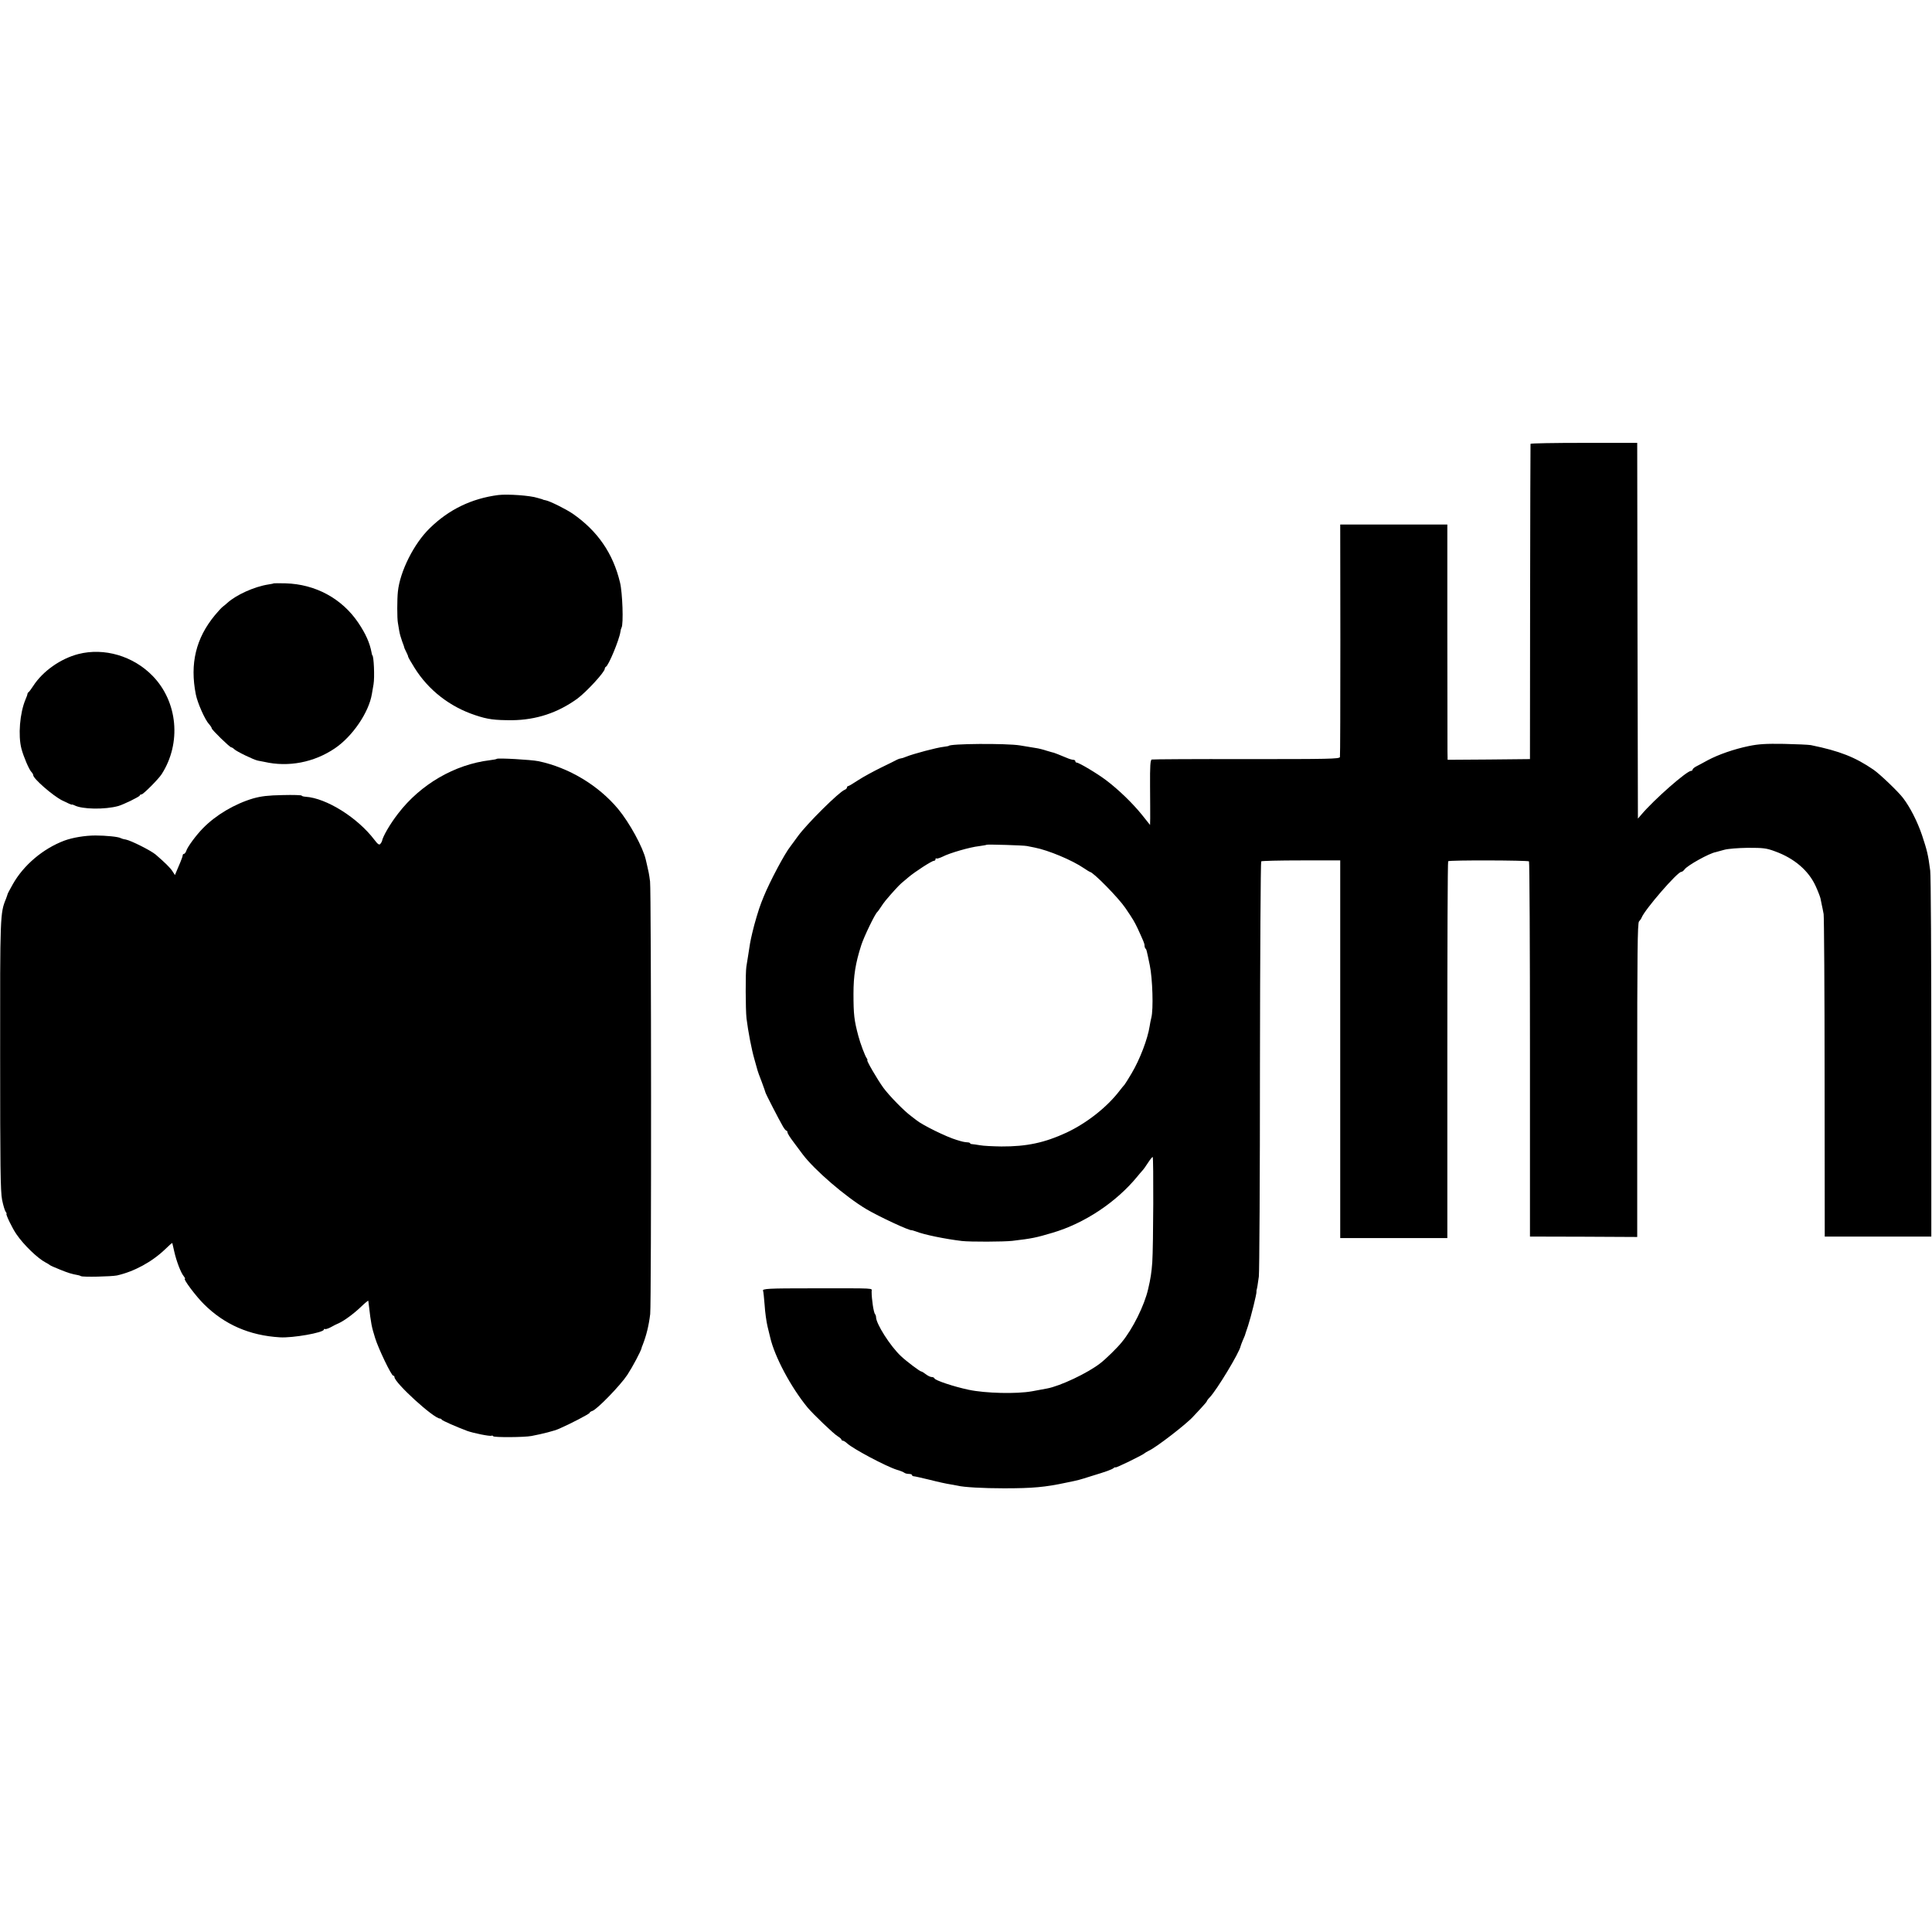
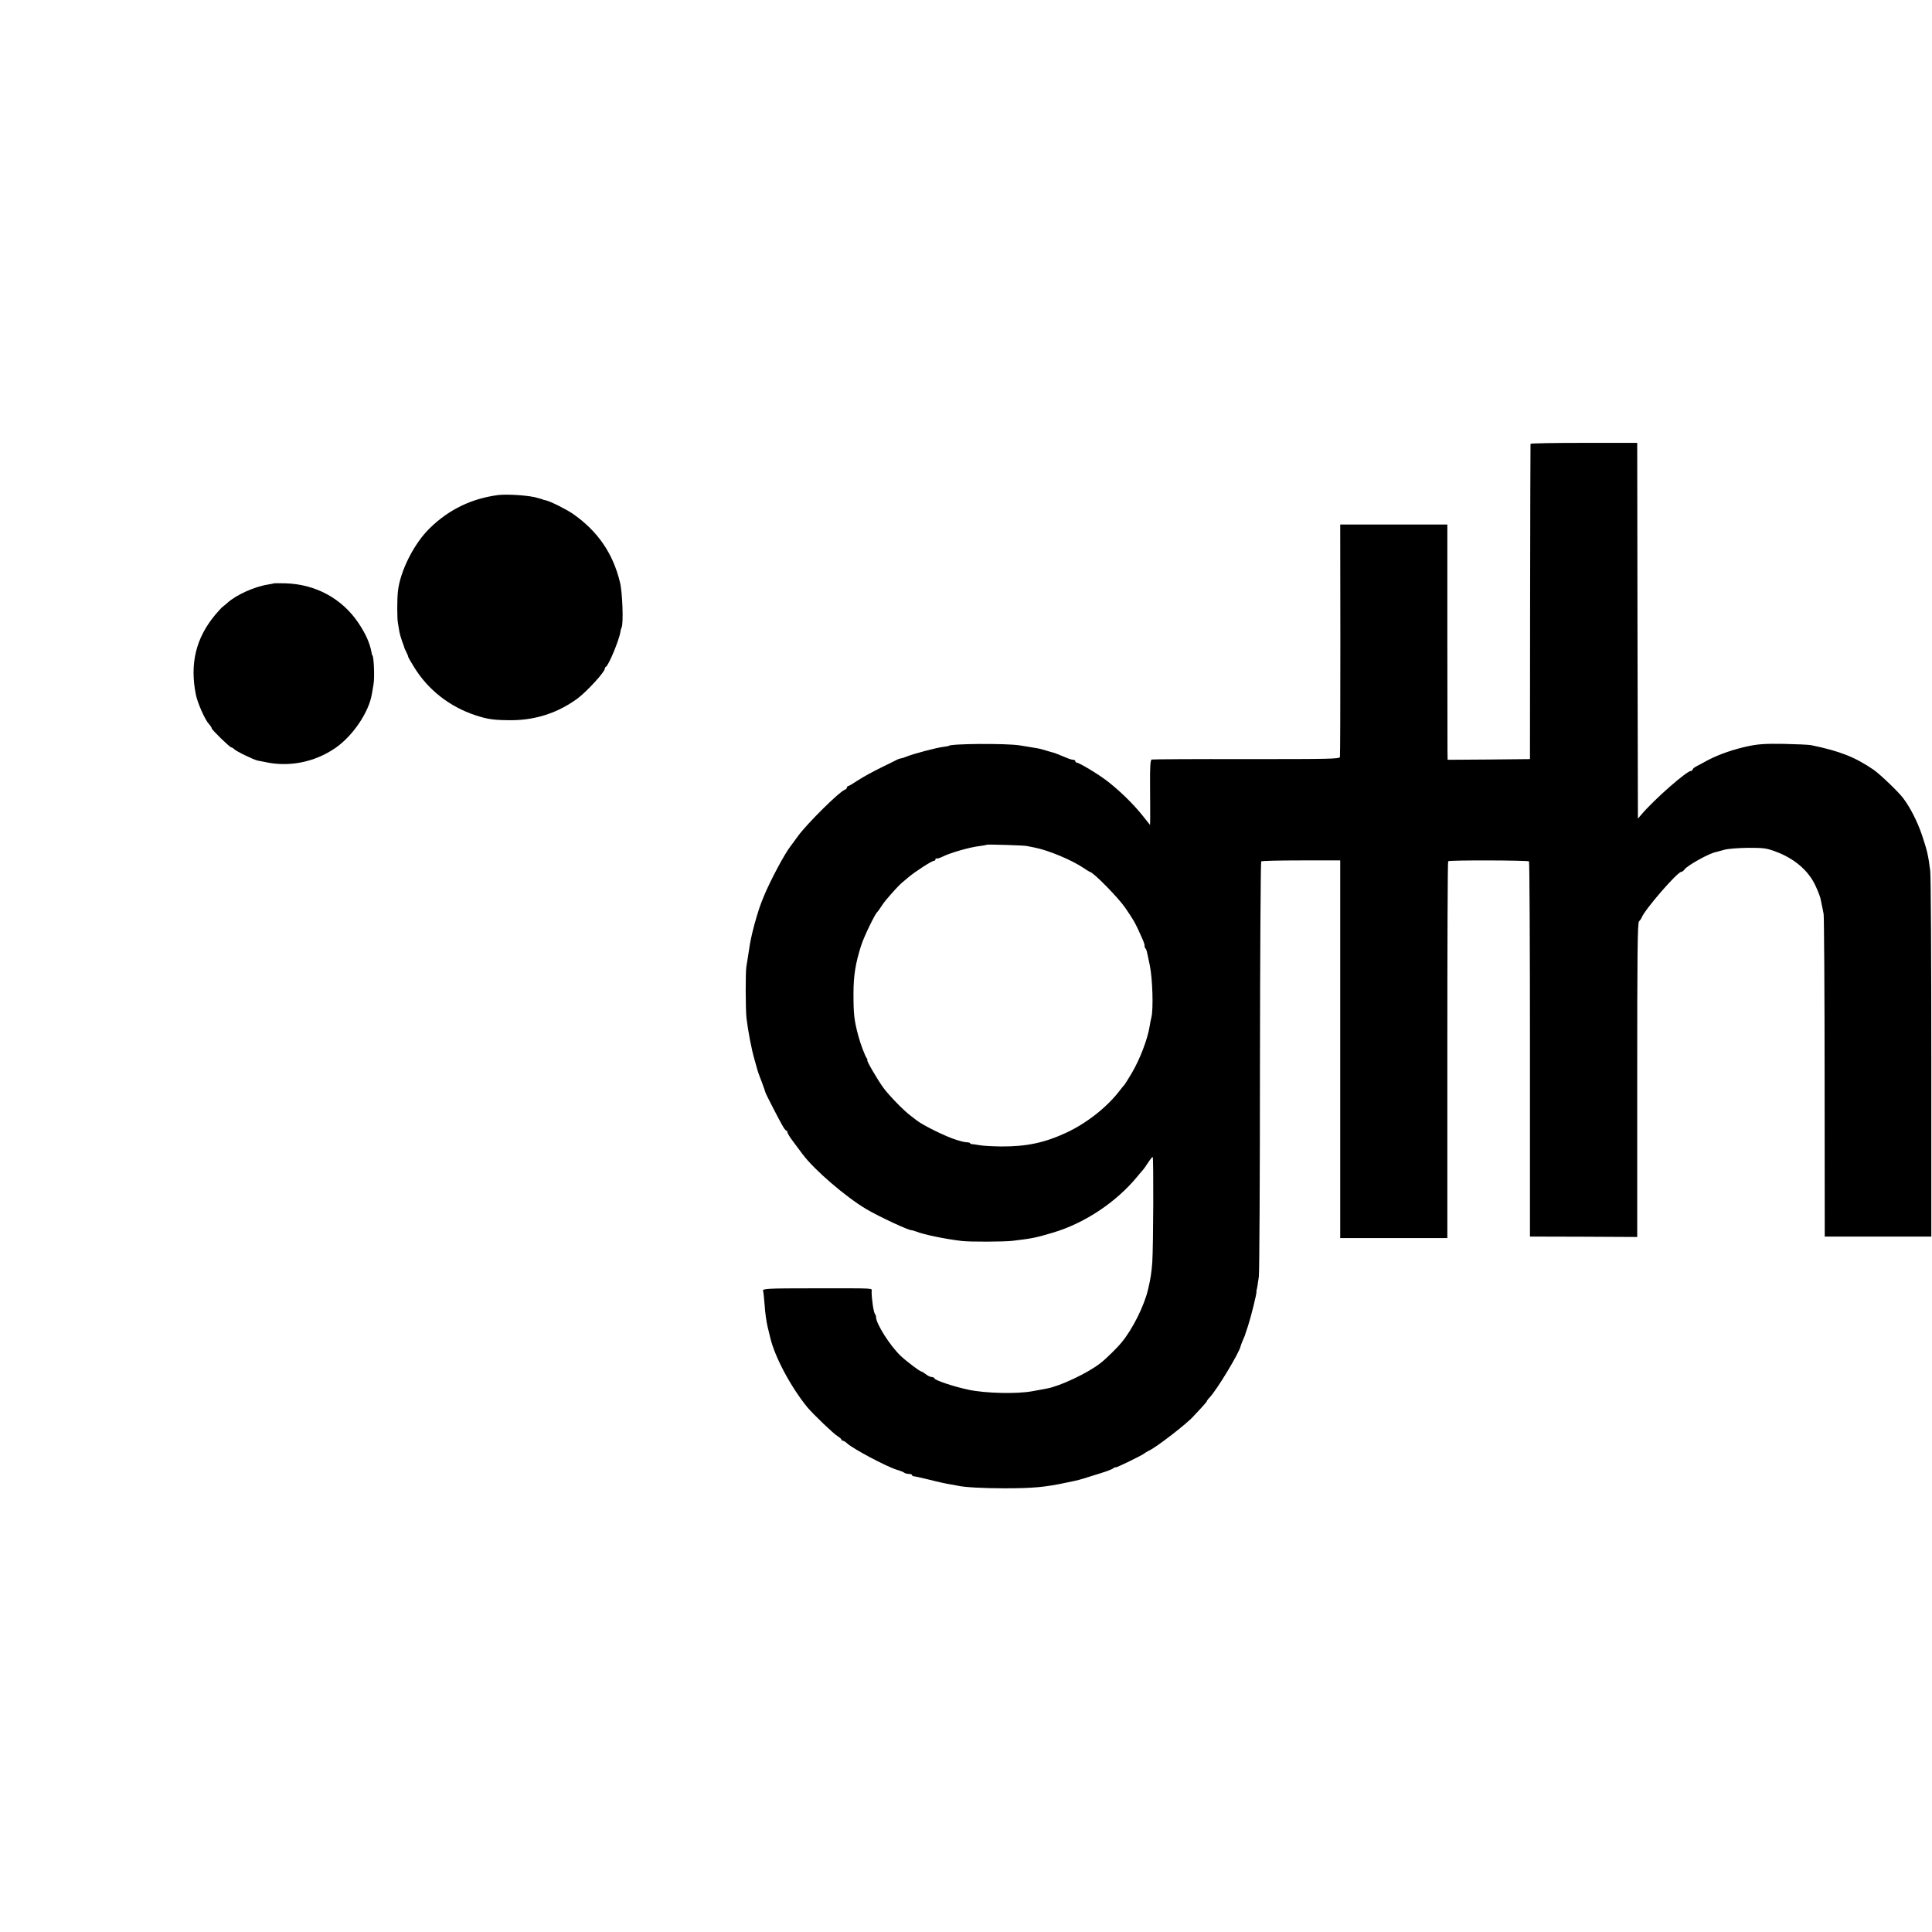
<svg xmlns="http://www.w3.org/2000/svg" version="1.0" width="1396pt" height="1396pt" viewBox="0 0 1396 1396" preserveAspectRatio="xMidYMid meet">
  <g transform="translate(0,1396) scale(0.1,-0.1)" fill="#000000" stroke="none">
    <path d="M11059 10753 c-1 -5 -2 -519 -3 -1143 l-1 -1135 -298 -3 -297 -2 -1 62 c0 35 -1 417 -1 851 l0 787 -387 0 -387 0 1 -832 c0 -458 -1 -840 -3 -848 -3 -14 -81 -15 -675 -15 -370 1 -678 -1 -685 -3 -10 -4 -13 -46 -12 -191 1 -102 1 -208 1 -234 l-1 -48 -59 74 c-68 84 -168 181 -258 249 -63 48 -197 128 -214 128 -5 0 -9 5 -9 10 0 6 -7 10 -15 10 -8 0 -29 6 -47 14 -48 20 -93 38 -93 37 0 -1 -22 6 -50 14 -27 9 -63 18 -80 20 -16 3 -68 11 -115 19 -99 16 -515 13 -515 -4 0 -1 -16 -3 -35 -6 -49 -5 -222 -51 -273 -72 -16 -7 -33 -12 -38 -12 -5 0 -17 -4 -27 -9 -9 -5 -61 -31 -115 -57 -53 -26 -127 -66 -164 -90 -36 -24 -70 -44 -74 -44 -5 0 -9 -5 -9 -10 0 -6 -8 -14 -17 -17 -41 -16 -271 -244 -336 -333 -26 -36 -51 -70 -55 -75 -41 -50 -151 -258 -193 -362 -5 -13 -13 -33 -18 -45 -17 -42 -50 -152 -65 -218 -15 -64 -18 -82 -31 -170 -4 -25 -9 -58 -12 -75 -7 -43 -6 -310 1 -373 12 -96 36 -222 57 -295 11 -40 21 -76 23 -82 1 -5 14 -42 30 -82 15 -40 27 -75 27 -77 0 -6 98 -197 125 -243 10 -18 22 -33 27 -33 4 0 7 -6 7 -12 0 -7 19 -38 43 -69 23 -31 53 -72 67 -90 86 -114 309 -306 460 -396 90 -53 316 -159 328 -152 2 0 15 -4 30 -9 60 -24 215 -55 332 -69 61 -7 303 -6 365 1 144 17 171 23 289 58 232 68 462 221 615 408 11 14 27 32 34 40 8 8 27 34 42 58 15 23 30 42 34 42 7 0 5 -645 -3 -761 -5 -70 -12 -119 -30 -194 -27 -118 -112 -289 -191 -384 -30 -38 -117 -123 -154 -151 -92 -72 -292 -166 -386 -183 -17 -3 -65 -12 -108 -20 -111 -20 -336 -15 -458 11 -109 23 -242 68 -247 82 -2 6 -11 10 -20 10 -9 0 -28 9 -42 20 -14 11 -29 20 -33 20 -10 0 -109 75 -147 111 -77 72 -180 234 -180 282 0 7 -3 17 -7 21 -10 10 -25 107 -25 164 0 26 47 23 -430 23 -317 0 -364 -2 -354 -19 2 -4 7 -50 11 -102 3 -52 13 -121 21 -155 8 -33 17 -68 19 -78 32 -140 150 -361 270 -507 39 -47 190 -192 218 -208 15 -9 27 -20 27 -24 0 -4 5 -8 10 -8 6 0 20 -9 32 -20 44 -40 279 -165 358 -190 25 -7 49 -17 55 -22 5 -4 19 -8 32 -8 13 0 23 -4 23 -8 0 -5 6 -9 13 -9 6 0 59 -12 117 -26 58 -15 123 -29 145 -32 22 -4 47 -8 55 -10 42 -11 183 -19 335 -19 206 0 297 8 450 41 93 19 88 18 180 47 112 34 148 47 163 59 6 5 12 7 12 4 0 -7 202 92 210 102 3 3 16 11 30 18 53 23 279 198 324 250 6 7 30 33 54 58 23 25 42 47 42 50 0 3 9 16 21 28 51 53 214 323 223 369 2 7 9 27 16 43 7 17 14 32 15 35 0 3 11 34 23 70 22 68 63 233 61 247 -1 4 0 10 1 13 3 9 8 36 16 96 4 32 8 719 8 1526 1 807 5 1470 9 1474 3 4 134 7 289 7 l282 0 0 -1364 0 -1365 387 0 387 0 0 1358 c0 748 2 1362 6 1365 8 9 575 7 584 -1 4 -4 7 -616 7 -1359 l0 -1352 388 -1 387 -2 0 1133 c0 919 2 1136 13 1147 7 7 16 20 19 28 22 57 258 330 286 330 6 0 17 8 24 18 21 29 179 117 226 125 9 2 37 10 62 17 26 7 98 13 170 14 111 0 133 -2 197 -26 138 -50 242 -139 293 -252 16 -35 31 -74 34 -87 3 -13 7 -35 10 -49 3 -13 9 -42 13 -65 3 -22 7 -555 7 -1185 l1 -1145 385 0 385 0 0 1295 c0 712 -3 1320 -8 1350 -15 116 -23 146 -59 255 -33 98 -87 204 -138 270 -33 44 -168 173 -212 203 -133 91 -243 135 -453 178 -16 3 -104 7 -195 9 -131 2 -183 -1 -255 -16 -106 -22 -218 -61 -295 -102 -30 -17 -67 -36 -82 -44 -16 -8 -28 -19 -28 -24 0 -5 -5 -9 -11 -9 -31 0 -268 -208 -359 -316 l-25 -29 -3 1358 -2 1357 -385 0 c-212 0 -386 -3 -386 -7z m-3639 -2906 c8 -2 33 -7 55 -11 99 -19 272 -91 358 -150 21 -14 40 -26 42 -26 23 0 207 -188 256 -260 59 -87 65 -98 90 -150 43 -94 49 -108 49 -122 0 -8 3 -18 7 -22 4 -3 8 -12 9 -19 2 -7 12 -52 22 -102 20 -95 27 -320 11 -379 -4 -17 -10 -44 -12 -61 -14 -91 -70 -239 -130 -340 -22 -38 -46 -75 -51 -82 -6 -6 -22 -26 -36 -44 -91 -119 -237 -234 -384 -303 -157 -73 -288 -101 -471 -100 -60 1 -130 4 -155 9 -25 4 -51 8 -57 8 -7 0 -13 3 -13 6 0 3 -10 7 -22 7 -23 2 -33 4 -78 18 -71 21 -242 105 -287 141 -7 6 -25 19 -39 30 -50 36 -160 149 -201 205 -44 61 -125 200 -116 200 3 0 1 6 -4 13 -12 15 -47 108 -61 162 -30 112 -35 155 -35 305 0 129 14 219 56 350 19 60 100 228 116 240 3 3 15 18 24 33 10 16 26 38 35 49 44 53 99 113 116 127 10 9 33 28 51 43 46 39 168 118 183 118 6 0 12 5 12 12 0 6 3 9 6 5 4 -3 24 3 45 13 49 26 198 69 263 76 28 4 53 8 55 10 4 4 271 -4 291 -9z" />
    <path d="M3600 10383 c-192 -25 -356 -104 -494 -239 -115 -111 -216 -313 -231 -459 -6 -53 -6 -194 0 -225 2 -14 7 -41 10 -60 3 -19 13 -53 21 -75 9 -22 15 -41 15 -43 -1 -1 6 -16 14 -32 8 -16 15 -32 14 -35 0 -3 20 -39 46 -80 100 -161 255 -282 440 -343 89 -30 138 -36 265 -36 174 2 330 53 472 156 66 49 198 192 198 216 0 6 4 12 8 14 19 8 96 193 105 253 1 11 5 25 8 30 15 24 7 254 -11 326 -50 210 -162 373 -343 498 -49 33 -163 90 -194 96 -10 2 -19 4 -20 5 -2 2 -6 3 -10 4 -5 1 -17 5 -28 8 -54 18 -218 29 -285 21z" />
    <path d="M1978 9745 c-2 -2 -19 -5 -38 -8 -103 -16 -233 -75 -298 -134 -7 -7 -21 -18 -30 -25 -10 -7 -36 -35 -59 -63 -138 -167 -182 -351 -138 -573 12 -61 66 -183 95 -214 11 -12 20 -26 20 -31 0 -10 130 -137 141 -137 4 0 14 -6 21 -13 17 -17 141 -77 171 -83 12 -2 33 -6 47 -9 174 -40 360 -4 510 98 127 86 245 259 267 392 3 17 8 48 12 70 9 51 2 210 -9 210 -1 0 -3 9 -5 19 -13 71 -43 137 -96 216 -118 175 -309 279 -526 285 -46 1 -84 1 -85 0z" />
-     <path d="M566 9234 c-128 -33 -256 -123 -325 -229 -14 -22 -30 -43 -34 -46 -5 -3 -9 -9 -8 -12 0 -4 -6 -22 -15 -42 -41 -98 -54 -260 -29 -355 15 -57 55 -151 72 -168 7 -7 13 -18 13 -23 0 -25 140 -147 208 -182 40 -20 72 -34 72 -31 0 2 8 0 18 -5 55 -29 219 -32 317 -5 38 11 155 68 155 76 0 4 6 8 13 8 12 0 122 110 145 146 144 224 117 523 -65 710 -140 144 -350 206 -537 158z" />
-     <path d="M3590 8477 c-3 -3 -25 -7 -50 -10 -255 -31 -501 -174 -663 -385 -59 -76 -111 -166 -117 -200 -1 -4 -6 -13 -12 -20 -8 -9 -18 -3 -42 29 -122 161 -347 302 -498 312 -16 1 -28 5 -28 8 0 4 -62 6 -137 4 -107 -2 -155 -8 -213 -24 -135 -40 -270 -120 -363 -215 -51 -52 -112 -135 -121 -164 -4 -12 -12 -22 -17 -22 -5 0 -9 -5 -9 -11 0 -5 -8 -29 -18 -52 -10 -23 -23 -53 -28 -66 l-10 -24 -18 28 c-17 26 -53 61 -121 120 -36 30 -179 102 -217 109 -15 2 -31 7 -36 10 -16 10 -108 19 -182 19 -76 0 -165 -15 -225 -37 -154 -58 -295 -177 -373 -316 -20 -36 -37 -67 -37 -70 0 -3 -6 -18 -12 -35 -42 -102 -43 -117 -42 -1130 0 -800 2 -983 14 -1044 8 -40 20 -80 26 -87 6 -8 9 -14 6 -14 -9 0 44 -110 73 -150 51 -75 153 -173 209 -202 14 -7 28 -16 31 -19 3 -3 36 -18 74 -33 60 -24 81 -31 131 -40 6 -1 15 -4 20 -7 13 -8 221 -3 260 5 124 28 252 97 349 190 26 26 49 46 51 44 1 -2 7 -29 14 -61 15 -68 48 -155 69 -179 8 -10 12 -18 8 -18 -15 0 80 -127 138 -184 148 -147 329 -226 548 -239 92 -6 318 34 318 56 0 4 3 6 8 4 4 -3 23 3 42 13 19 11 45 24 58 29 41 19 110 70 162 120 27 26 50 45 51 42 1 -3 2 -17 4 -31 16 -138 20 -156 46 -240 24 -77 117 -270 130 -270 5 0 9 -4 9 -10 0 -41 284 -300 329 -300 5 0 11 -4 13 -8 3 -7 106 -52 183 -81 43 -16 167 -41 176 -35 4 2 10 1 13 -4 5 -9 224 -8 276 2 84 16 165 37 199 52 81 35 221 108 221 115 0 4 9 11 20 14 34 11 203 185 253 261 38 58 97 169 103 194 0 3 3 12 7 20 28 72 45 142 55 225 9 81 8 3055 -1 3126 -7 55 -12 77 -22 119 -3 11 -7 28 -9 39 -20 88 -117 266 -200 366 -143 171 -356 299 -576 345 -55 11 -292 24 -300 17z" />
  </g>
</svg>